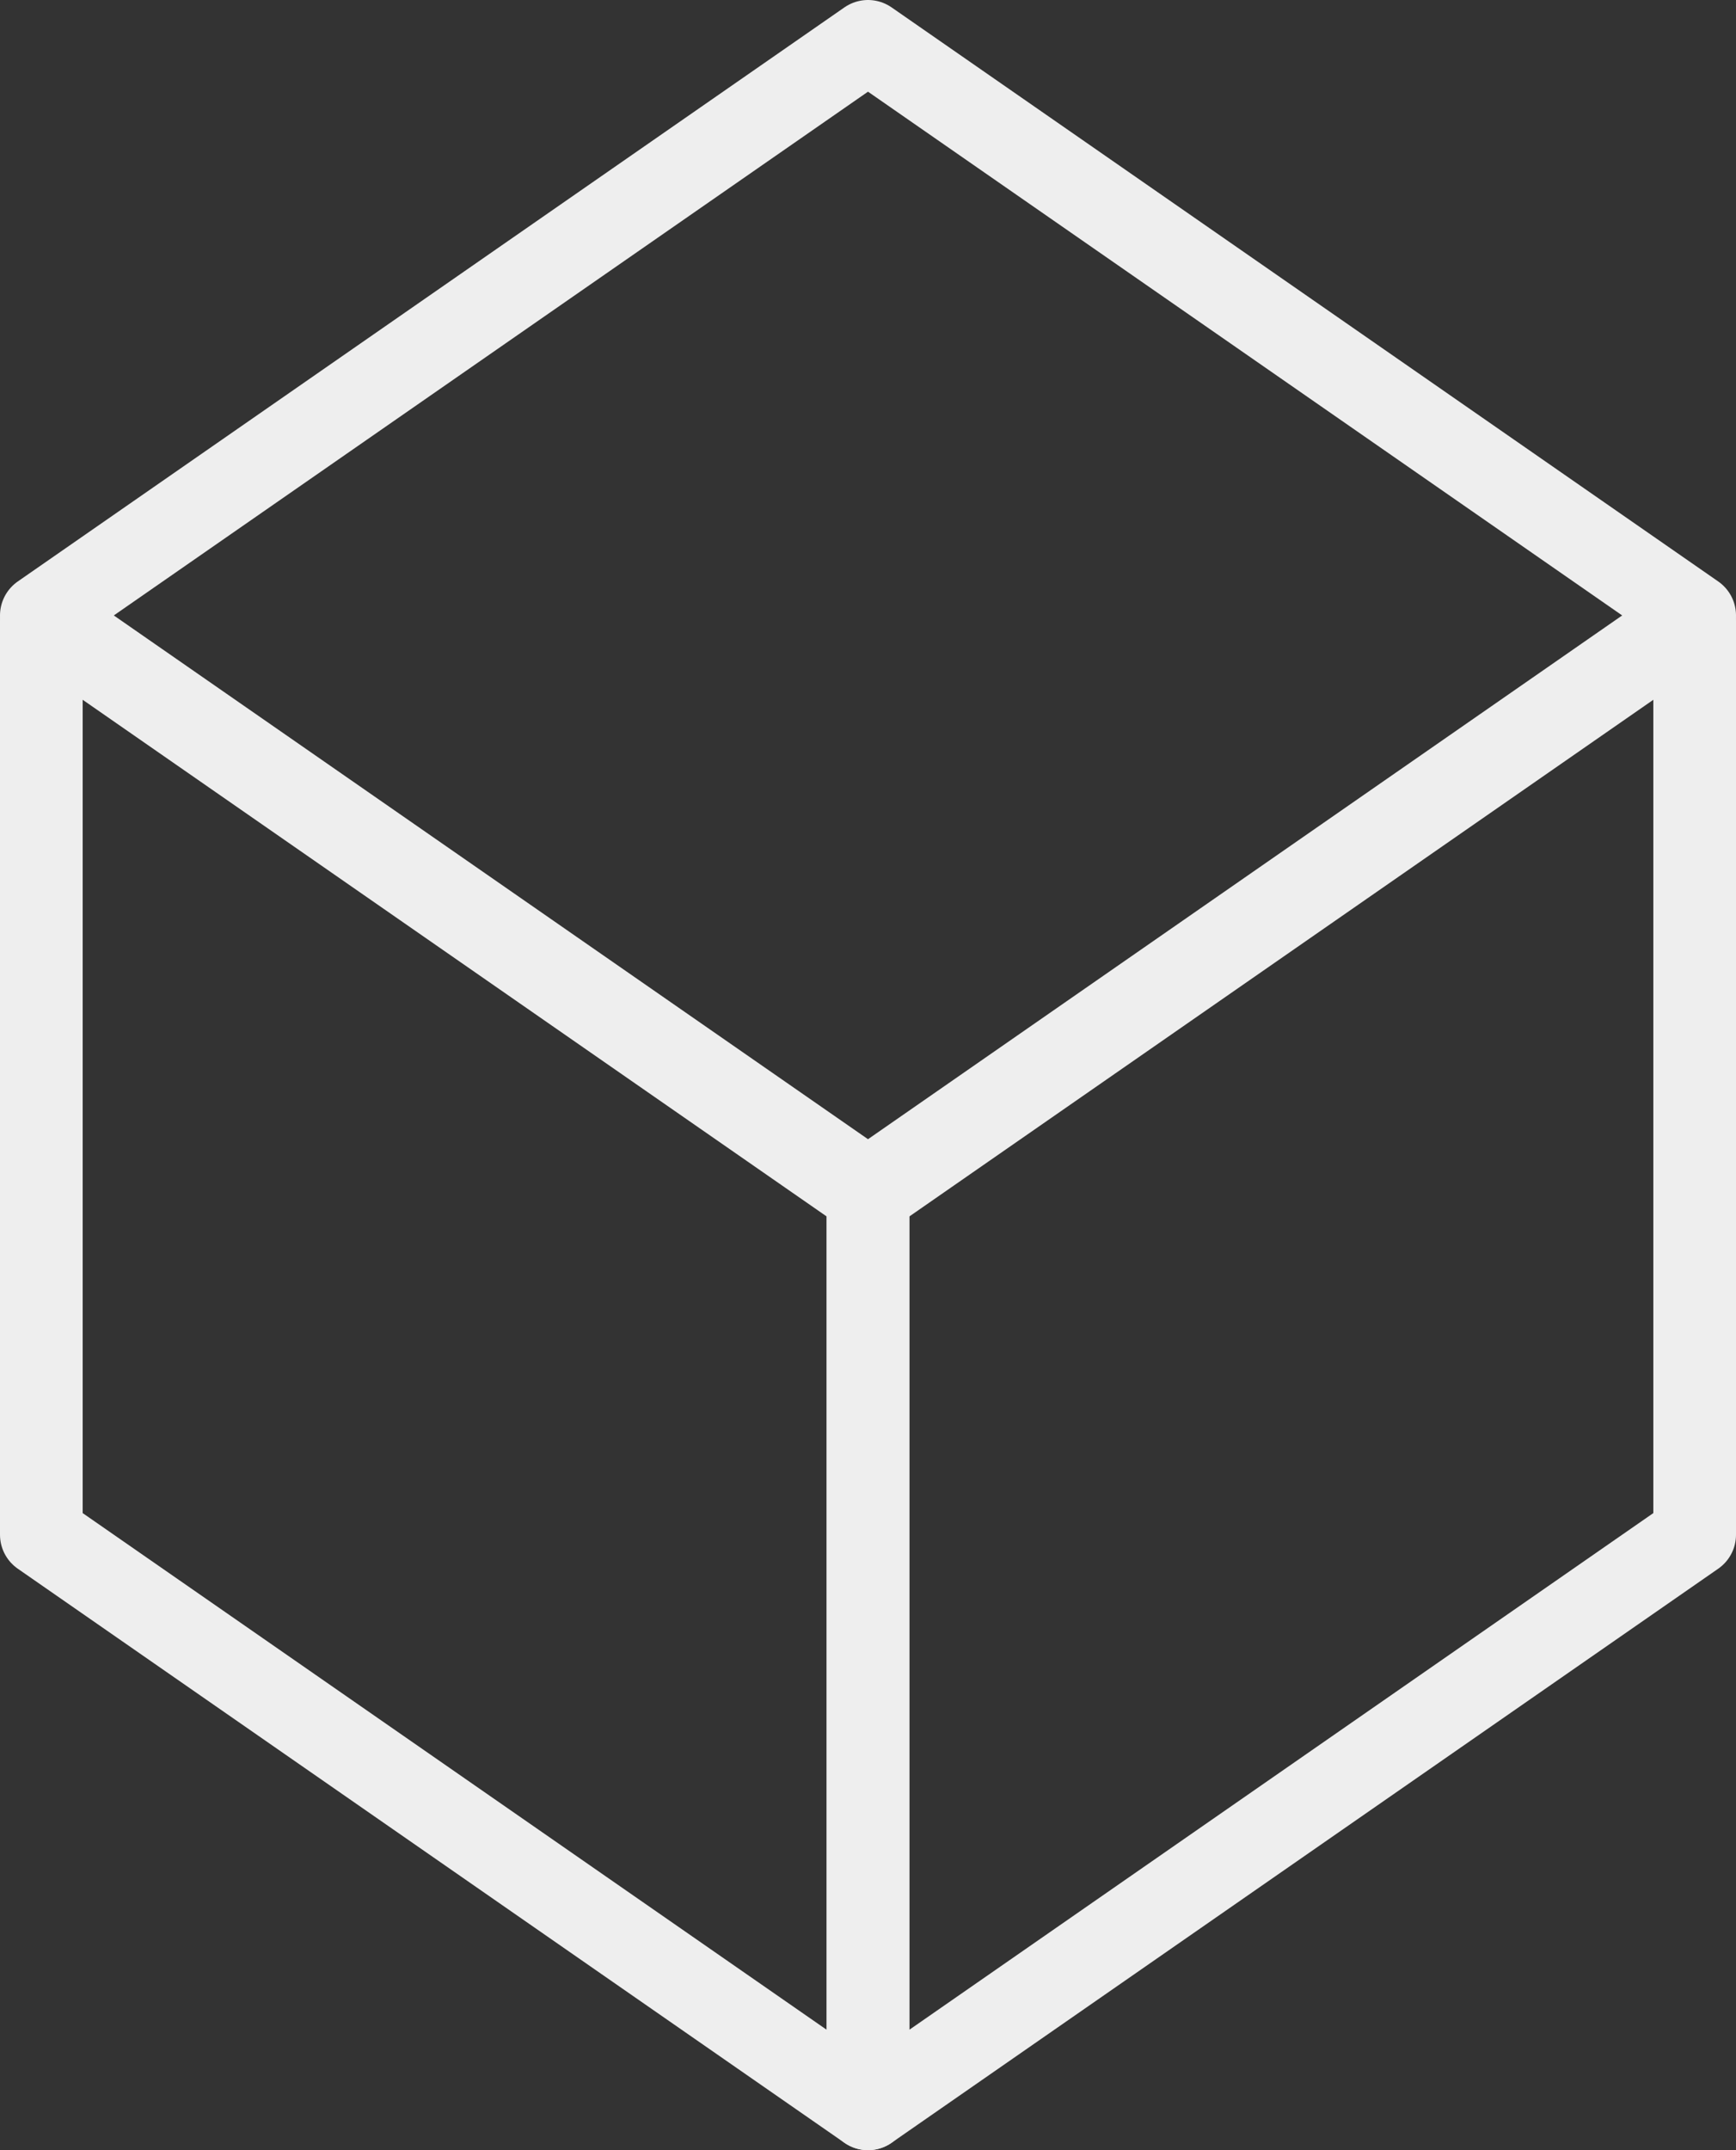
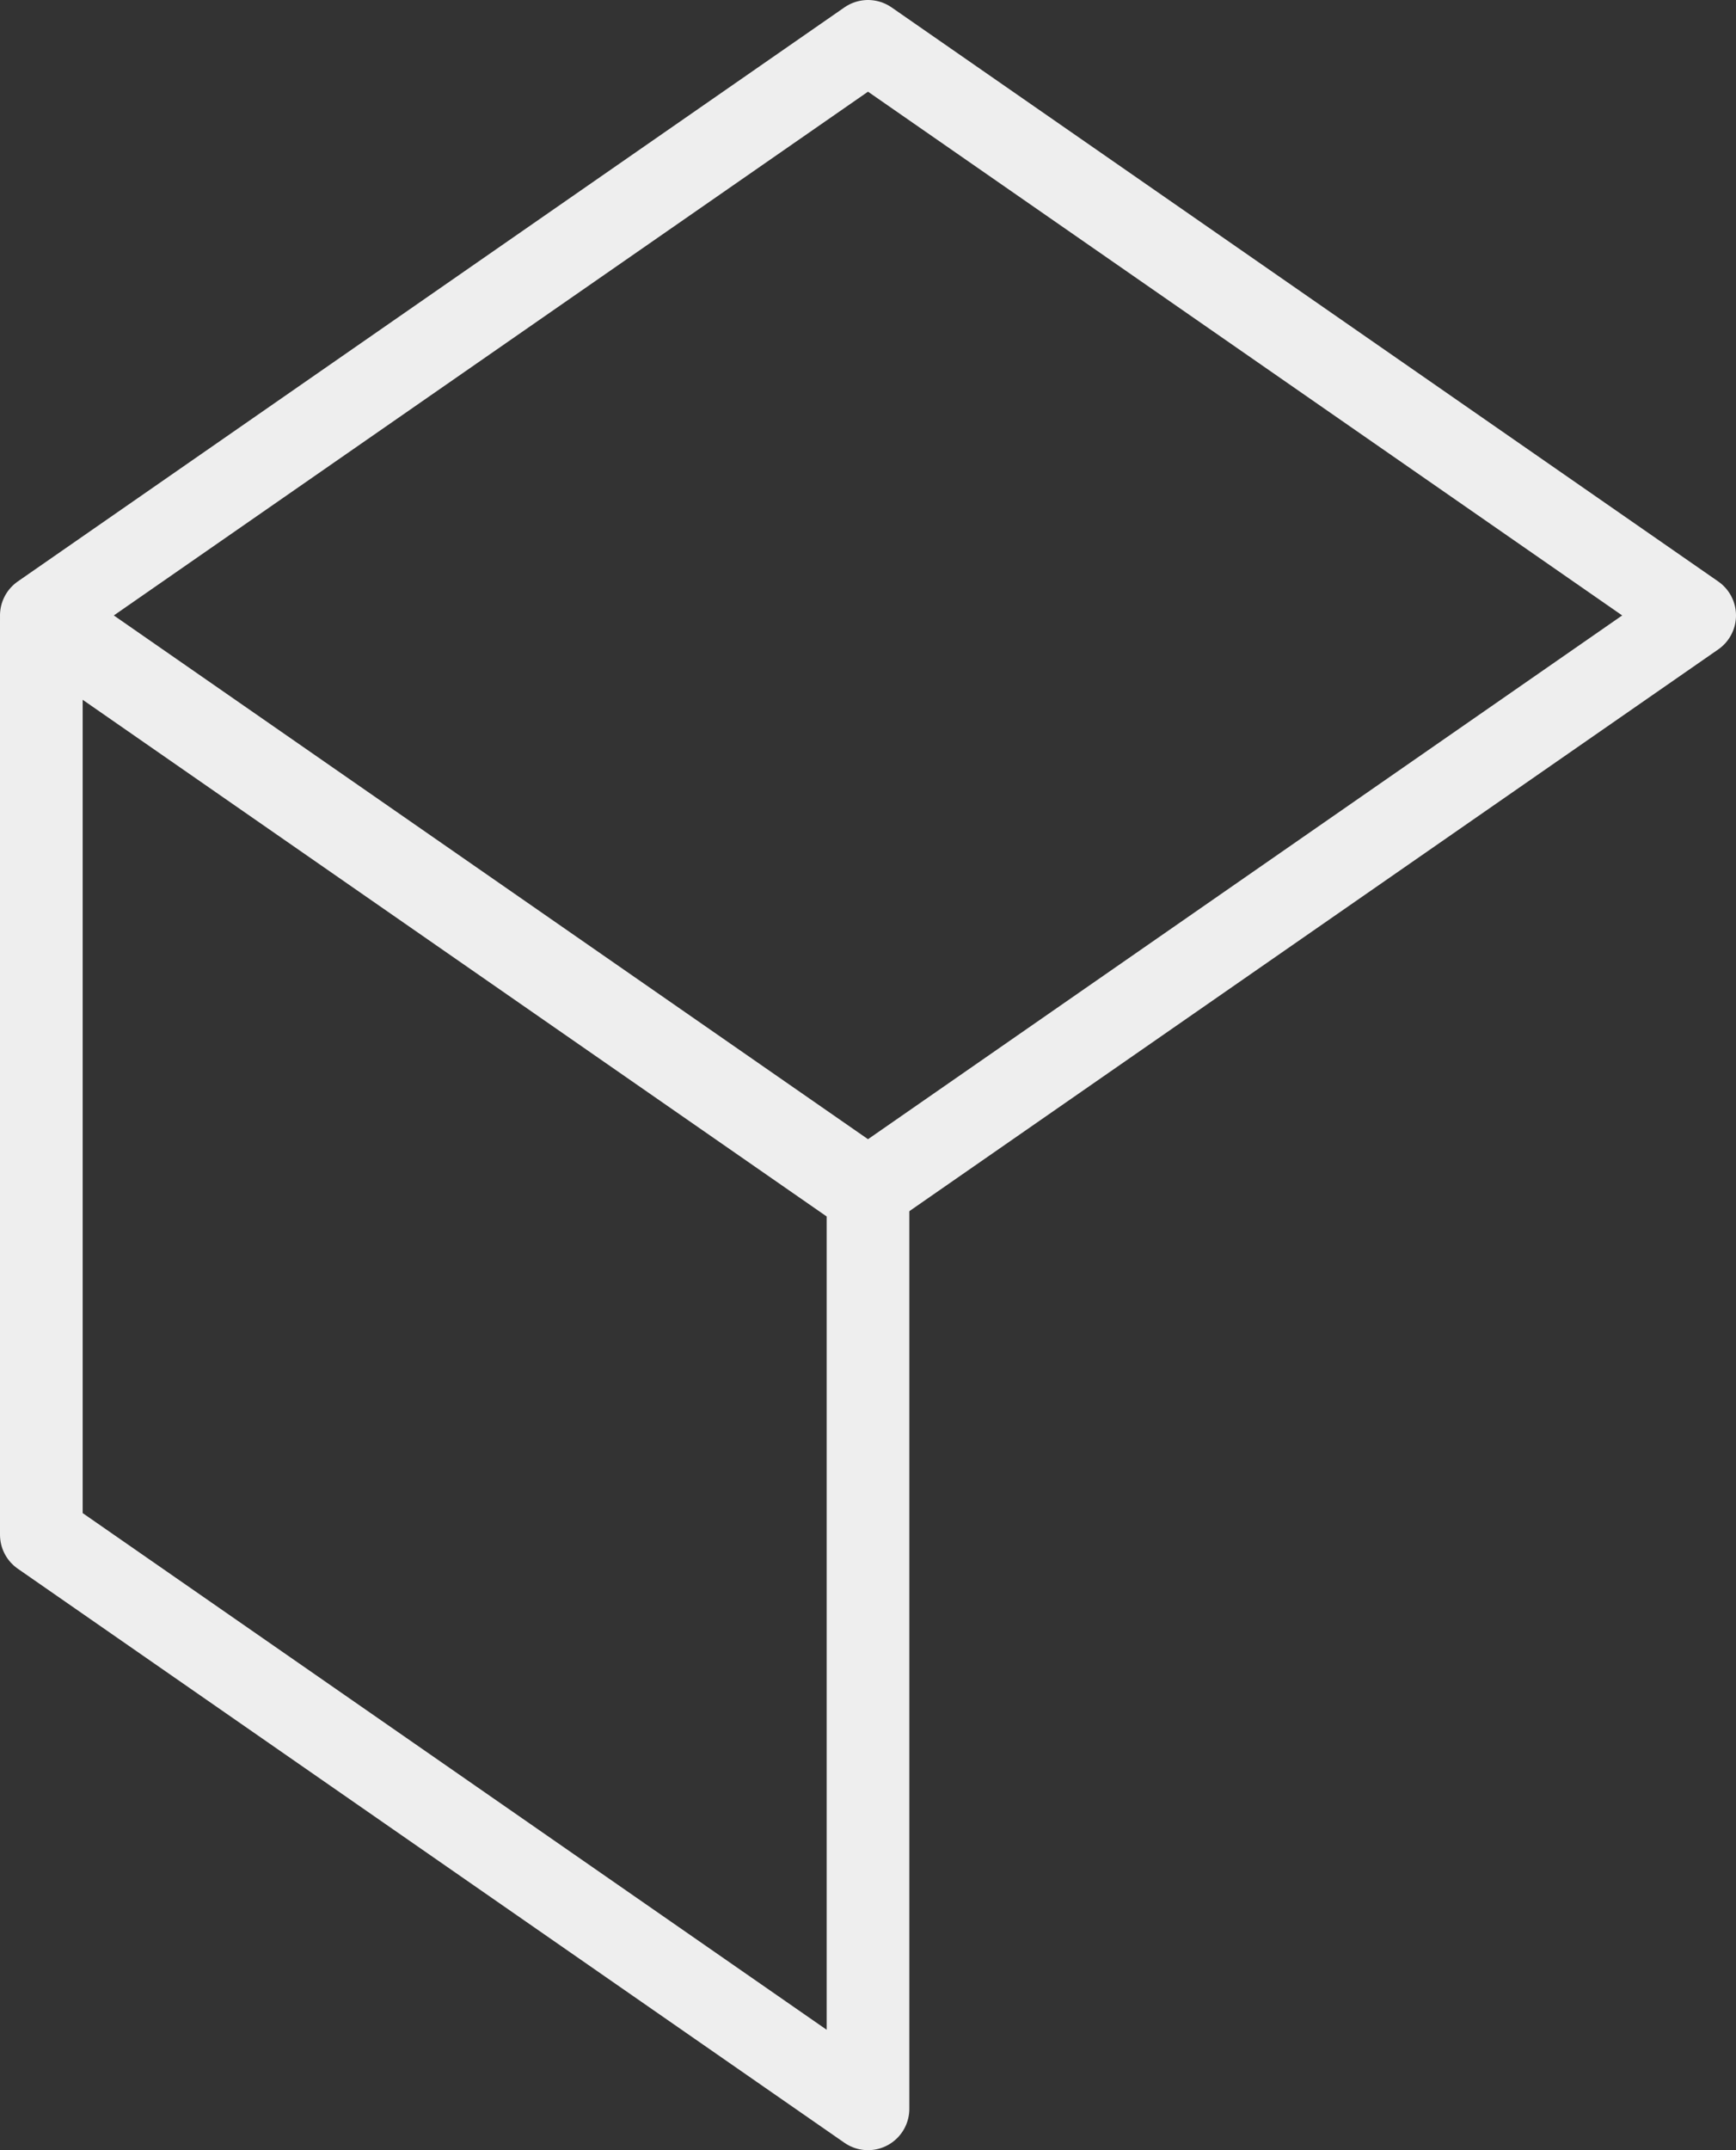
<svg xmlns="http://www.w3.org/2000/svg" version="1.1" x="0px" y="0px" width="21px" height="26px" viewBox="0 0 21 26" enable-background="new 0 0 21 26" xml:space="preserve">
  <rect x="0" y="0" width="21" height="26" fill="#333333" stroke="none" />
  <g id="bg">
</g>
  <g id="parametr">
    <g>
      <polygon fill="none" stroke="#EEEEEE" stroke-linejoin="round" stroke-miterlimit="10" points="0.5,7.506 10.5,14.448 10.5,25.5     0.5,18.558   " />
-       <polygon fill="none" stroke="#EEEEEE" stroke-linejoin="round" stroke-miterlimit="10" points="20.5,7.506 10.5,14.448 10.5,25.5     20.5,18.558   " />
      <polygon fill="none" stroke="#EEEEEE" stroke-linejoin="round" stroke-miterlimit="10" points="10.5,0.5 20.5,7.442 10.5,14.384     0.5,7.442   " />
    </g>
  </g>
  <g id="ttx">
</g>
  <g id="guns">
</g>
  <g id="osobennost">
</g>
  <g id="fakt" display="none">
</g>
  <g id="title">
</g>
</svg>